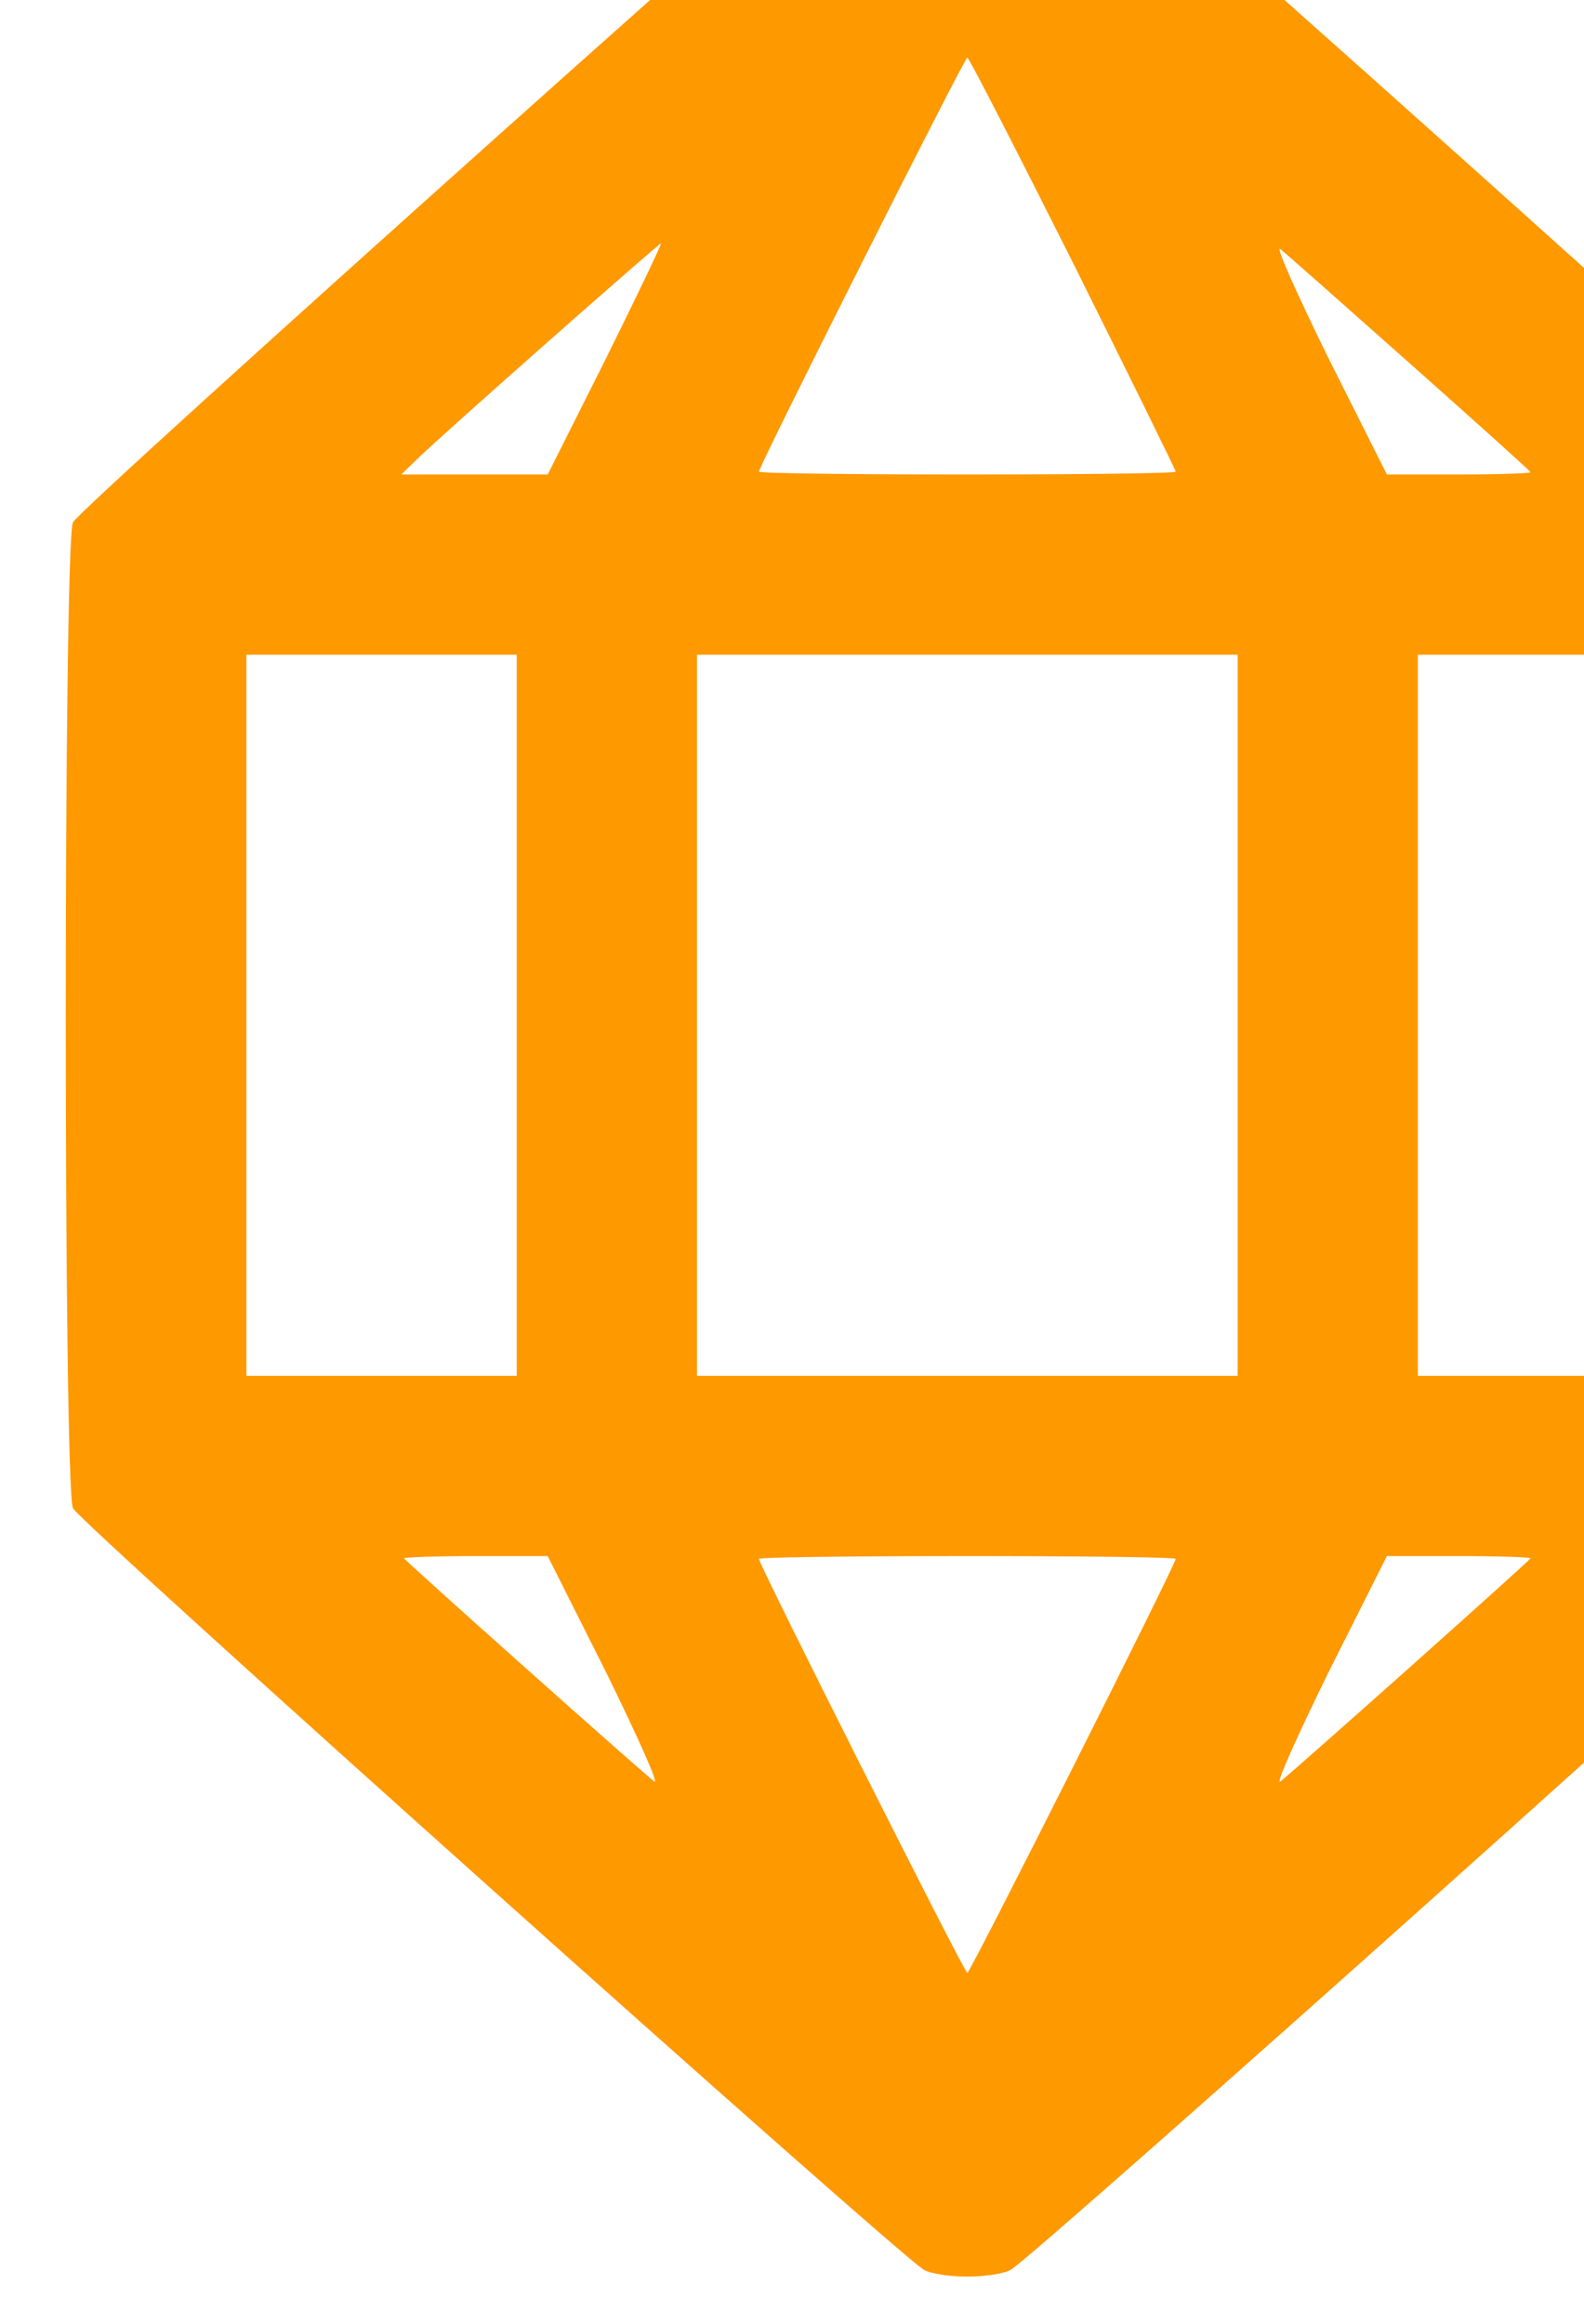
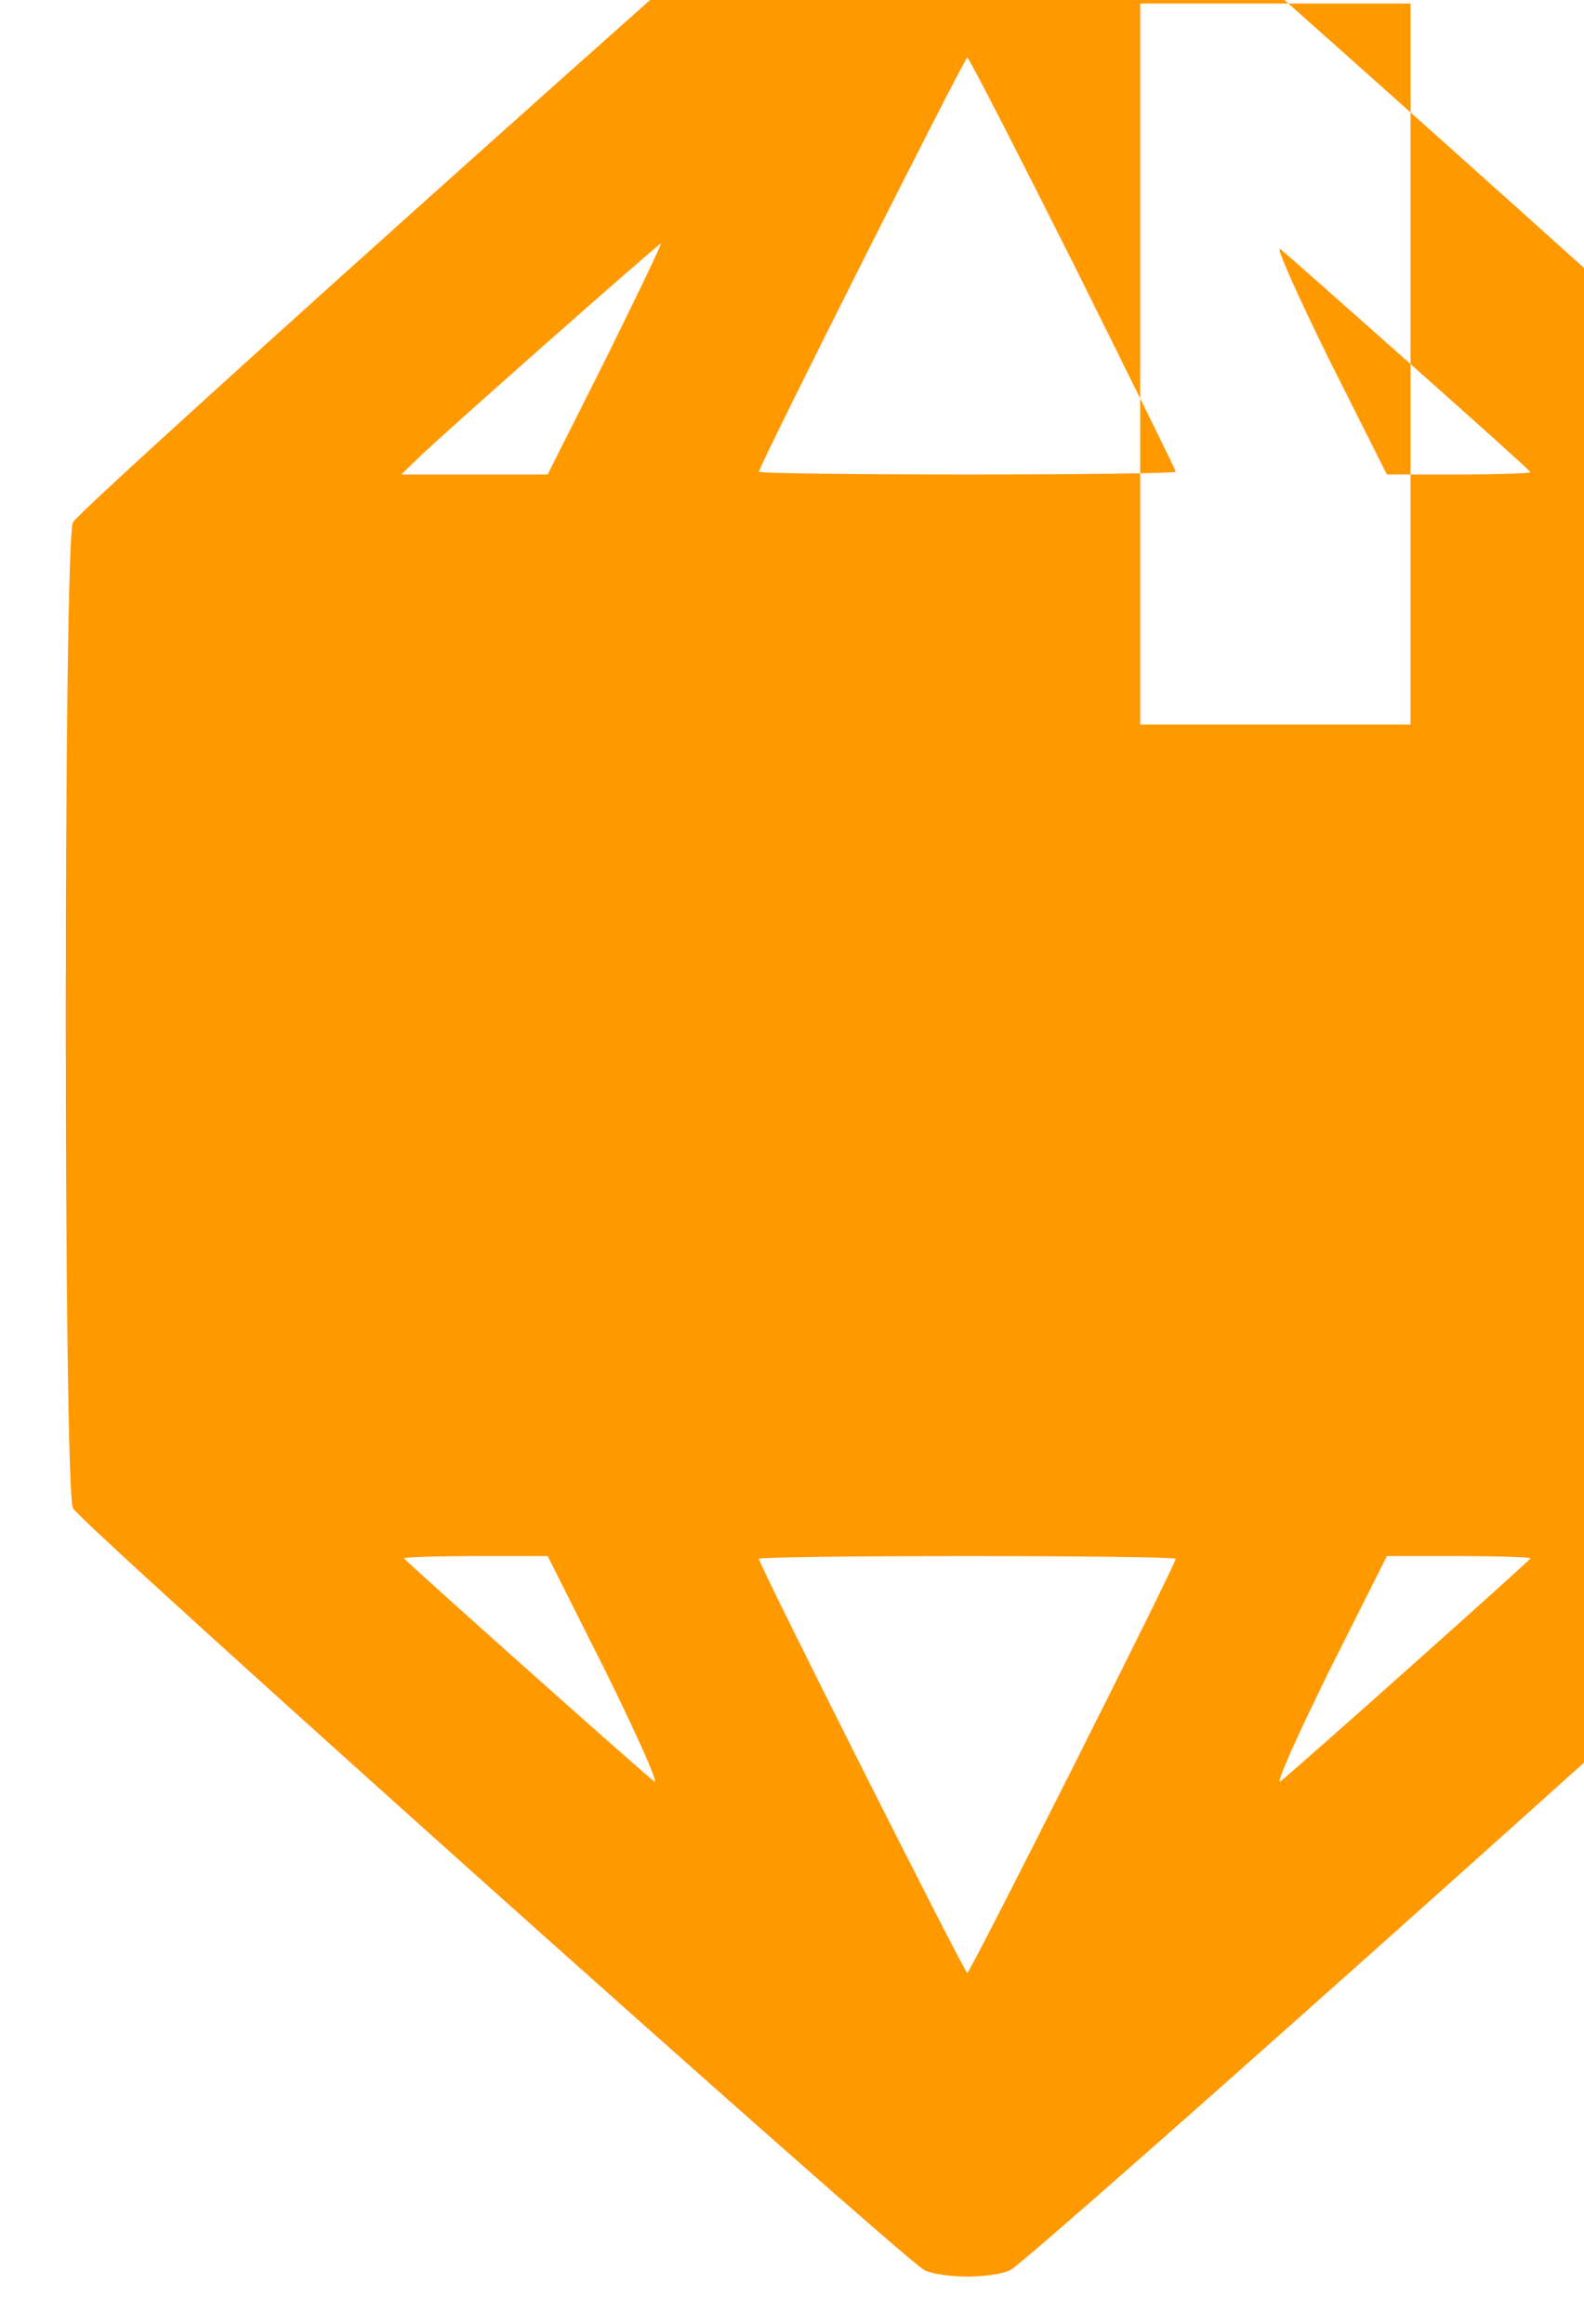
<svg xmlns="http://www.w3.org/2000/svg" xmlns:ns1="http://sodipodi.sourceforge.net/DTD/sodipodi-0.dtd" xmlns:ns2="http://www.inkscape.org/namespaces/inkscape" version="1.0" width="15" height="22" viewBox="0 0 11.25 16.5" preserveAspectRatio="xMidYMid meet" id="svg8" ns1:docname="gem.svg" ns2:version="1.1.2 (b8e25be833, 2022-02-05)">
  <defs id="defs12" />
  <ns1:namedview id="namedview10" pagecolor="#ffffff" bordercolor="#666666" borderopacity="1.0" ns2:pageshadow="2" ns2:pageopacity="0.0" ns2:pagecheckerboard="0" ns2:document-units="pt" showgrid="false" ns2:zoom="22.627417" ns2:cx="4.3531261" ns2:cy="13.899068" ns2:window-width="1920" ns2:window-height="1001" ns2:window-x="-9" ns2:window-y="-9" ns2:window-maximized="1" ns2:current-layer="svg8" units="px" />
  <g transform="matrix(0.004,0,0,-0.004,-3.37,17.449)" fill="#000000" stroke="none" id="g6" style="fill:#ff9900;fill-opacity:1">
-     <path d="M 2483,4787 C 2439,4762 983,3460 972,3435 955,3398 955,1722 972,1685 983,1660 2439,358 2483,333 c 12,-7 47,-12 77,-12 30,0 65,5 77,12 44,25 1500,1327 1511,1352 17,37 17,1713 0,1750 -11,25 -1467,1327 -1511,1352 -12,7 -47,12 -77,12 -30,0 -65,-5 -77,-12 z m 265,-892 c 100,-201 182,-367 182,-370 0,-3 -166,-5 -370,-5 -203,0 -370,2 -370,5 0,10 365,735 370,735 3,0 87,-164 188,-365 z m -830,-170 -103,-205 h -130 -130 l 30,29 c 44,43 427,381 431,381 2,0 -42,-92 -98,-205 z m 1429,-9 c 117,-104 213,-190 213,-192 0,-2 -57,-4 -128,-4 h -127 l -104,207 c -56,114 -95,201 -85,193 10,-8 114,-100 231,-204 z M 1760,2560 v -640 h -240 -240 v 640 640 h 240 240 z m 1280,0 v -640 h -480 -480 v 640 640 h 480 480 z m 800,0 v -640 h -240 -240 v 640 640 h 240 240 z M 1919,1393 c 56,-114 95,-201 85,-193 -37,30 -444,393 -444,396 0,2 57,4 128,4 h 127 z m 1011,202 c 0,-10 -365,-735 -370,-735 -5,0 -370,725 -370,735 0,3 167,5 370,5 204,0 370,-2 370,-5 z m 630,1 c 0,-3 -407,-366 -444,-396 -10,-8 29,79 85,193 l 104,207 h 127 c 71,0 128,-2 128,-4 z" id="path4" style="fill:#ff9900;fill-opacity:1" />
+     <path d="M 2483,4787 C 2439,4762 983,3460 972,3435 955,3398 955,1722 972,1685 983,1660 2439,358 2483,333 c 12,-7 47,-12 77,-12 30,0 65,5 77,12 44,25 1500,1327 1511,1352 17,37 17,1713 0,1750 -11,25 -1467,1327 -1511,1352 -12,7 -47,12 -77,12 -30,0 -65,-5 -77,-12 z m 265,-892 c 100,-201 182,-367 182,-370 0,-3 -166,-5 -370,-5 -203,0 -370,2 -370,5 0,10 365,735 370,735 3,0 87,-164 188,-365 z m -830,-170 -103,-205 h -130 -130 l 30,29 c 44,43 427,381 431,381 2,0 -42,-92 -98,-205 z m 1429,-9 c 117,-104 213,-190 213,-192 0,-2 -57,-4 -128,-4 h -127 l -104,207 c -56,114 -95,201 -85,193 10,-8 114,-100 231,-204 z v -640 h -240 -240 v 640 640 h 240 240 z m 1280,0 v -640 h -480 -480 v 640 640 h 480 480 z m 800,0 v -640 h -240 -240 v 640 640 h 240 240 z M 1919,1393 c 56,-114 95,-201 85,-193 -37,30 -444,393 -444,396 0,2 57,4 128,4 h 127 z m 1011,202 c 0,-10 -365,-735 -370,-735 -5,0 -370,725 -370,735 0,3 167,5 370,5 204,0 370,-2 370,-5 z m 630,1 c 0,-3 -407,-366 -444,-396 -10,-8 29,79 85,193 l 104,207 h 127 c 71,0 128,-2 128,-4 z" id="path4" style="fill:#ff9900;fill-opacity:1" />
  </g>
</svg>